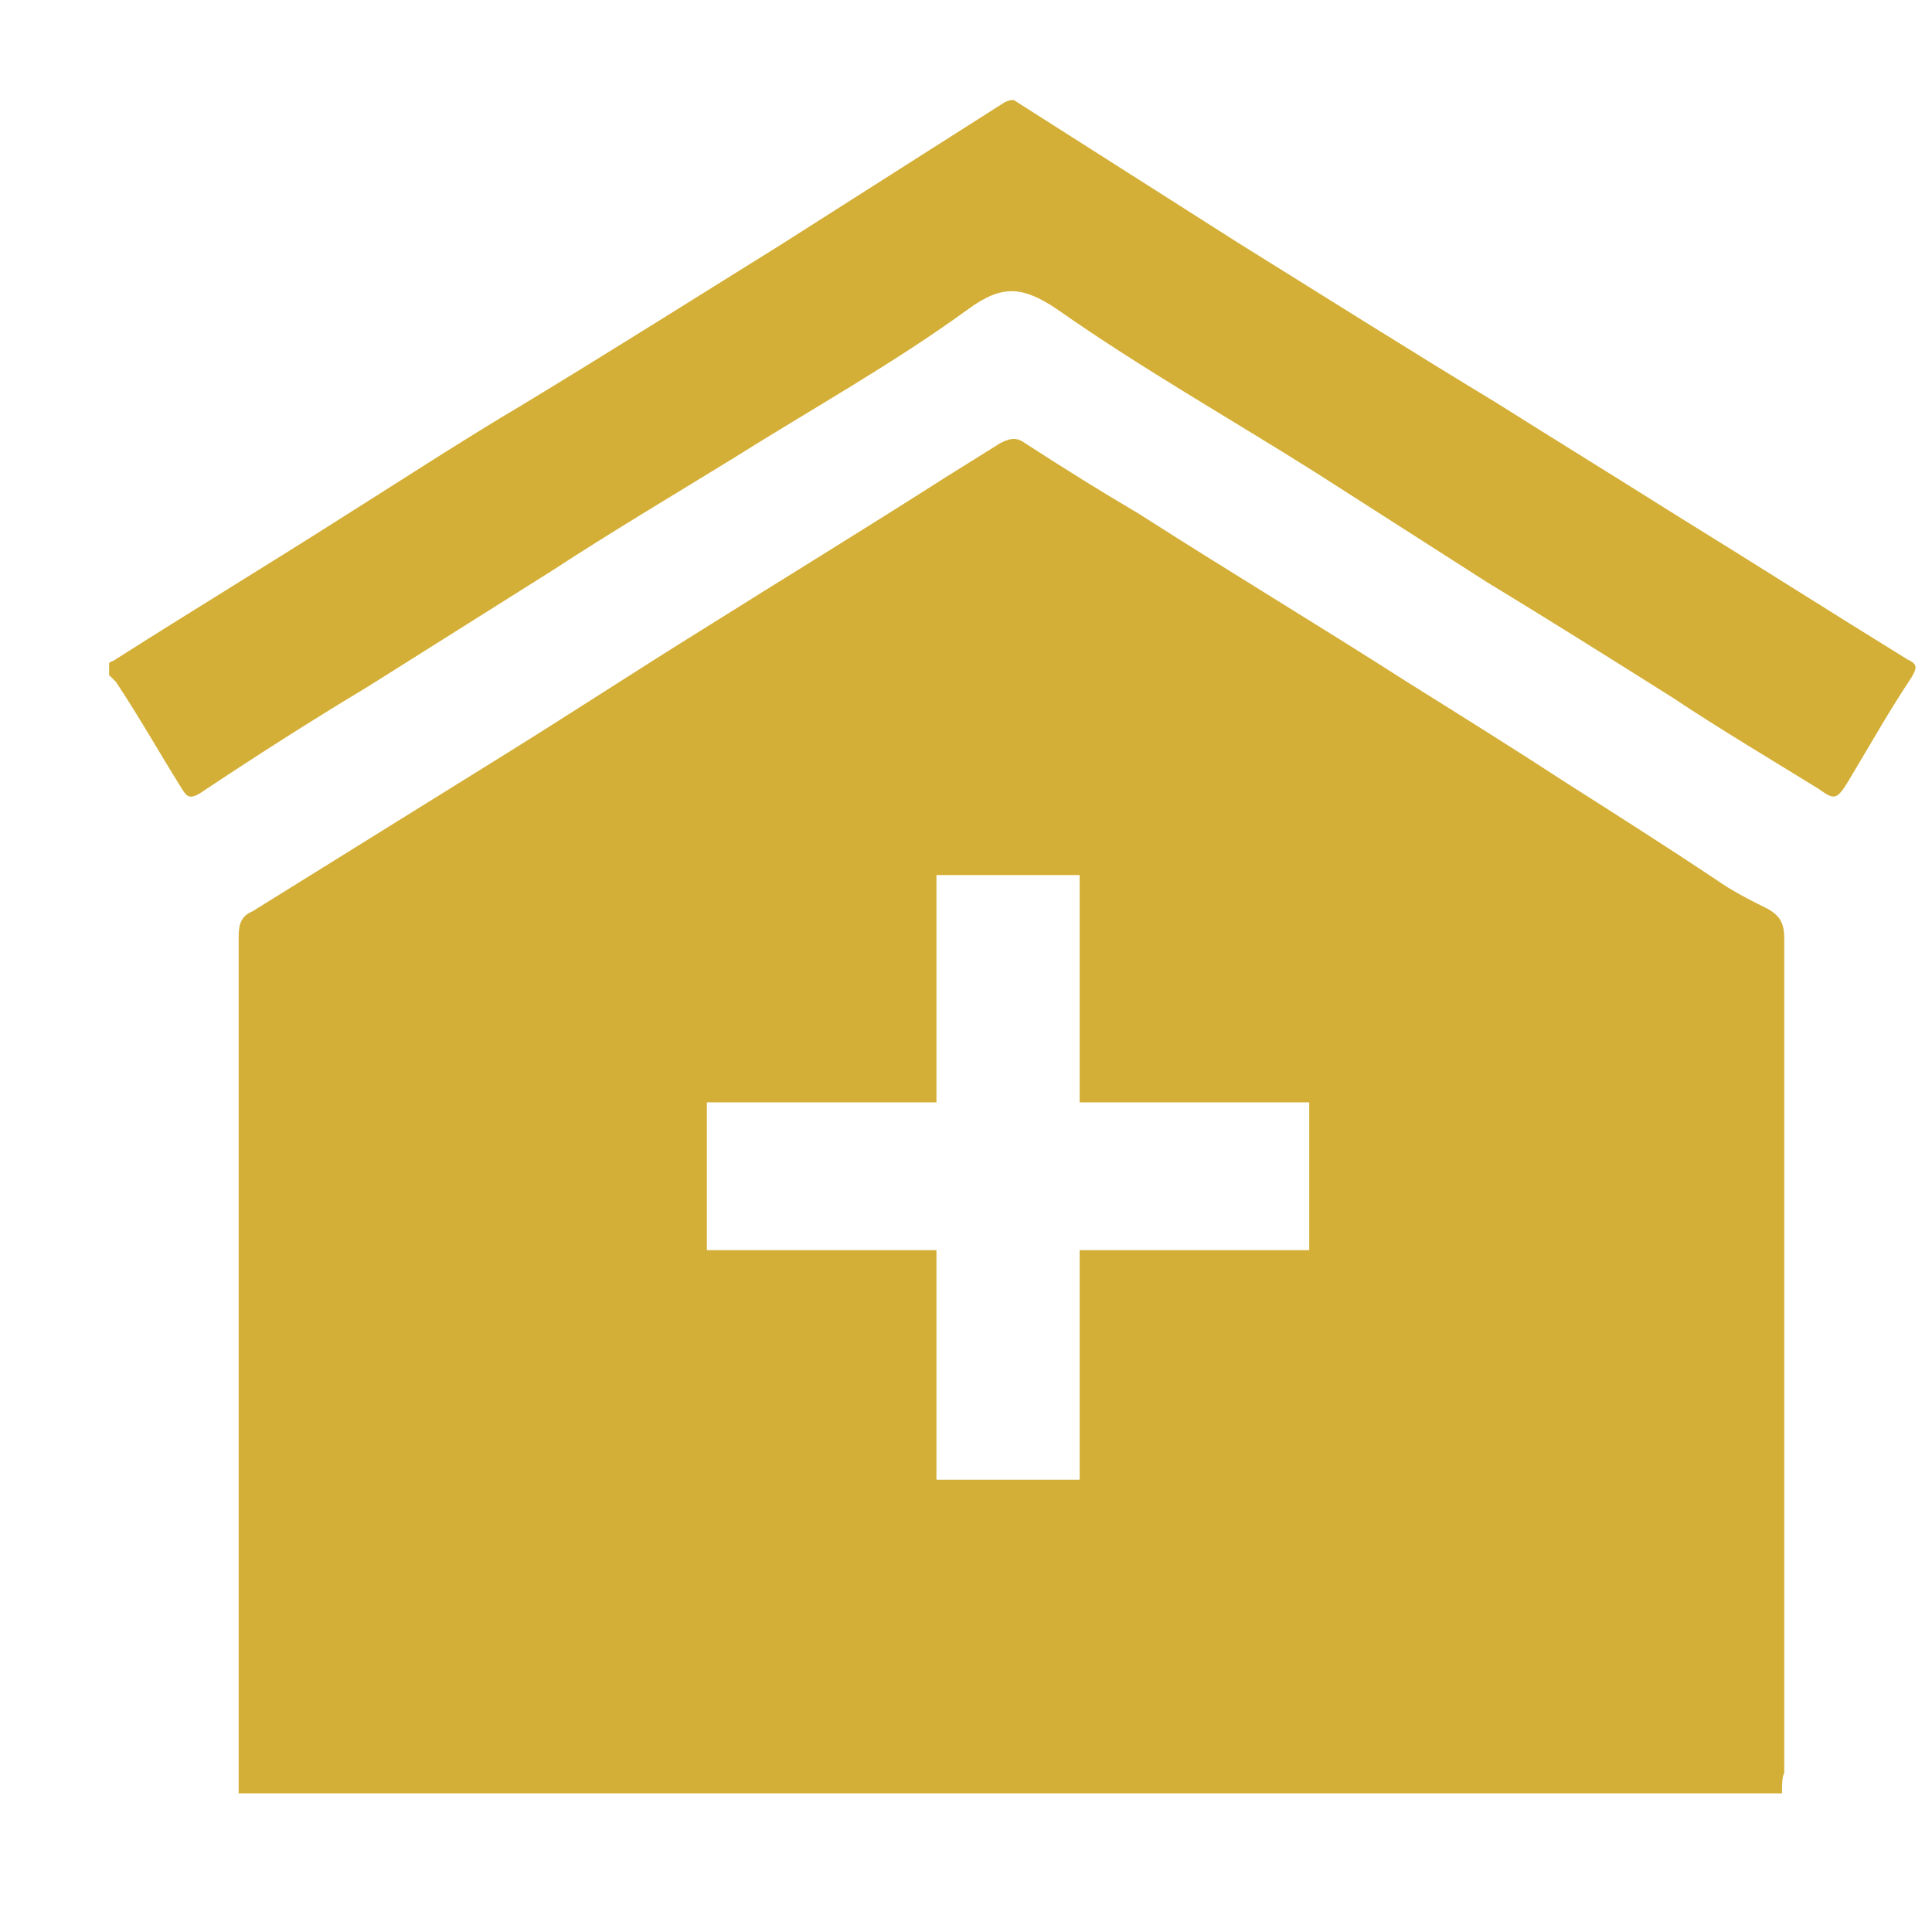
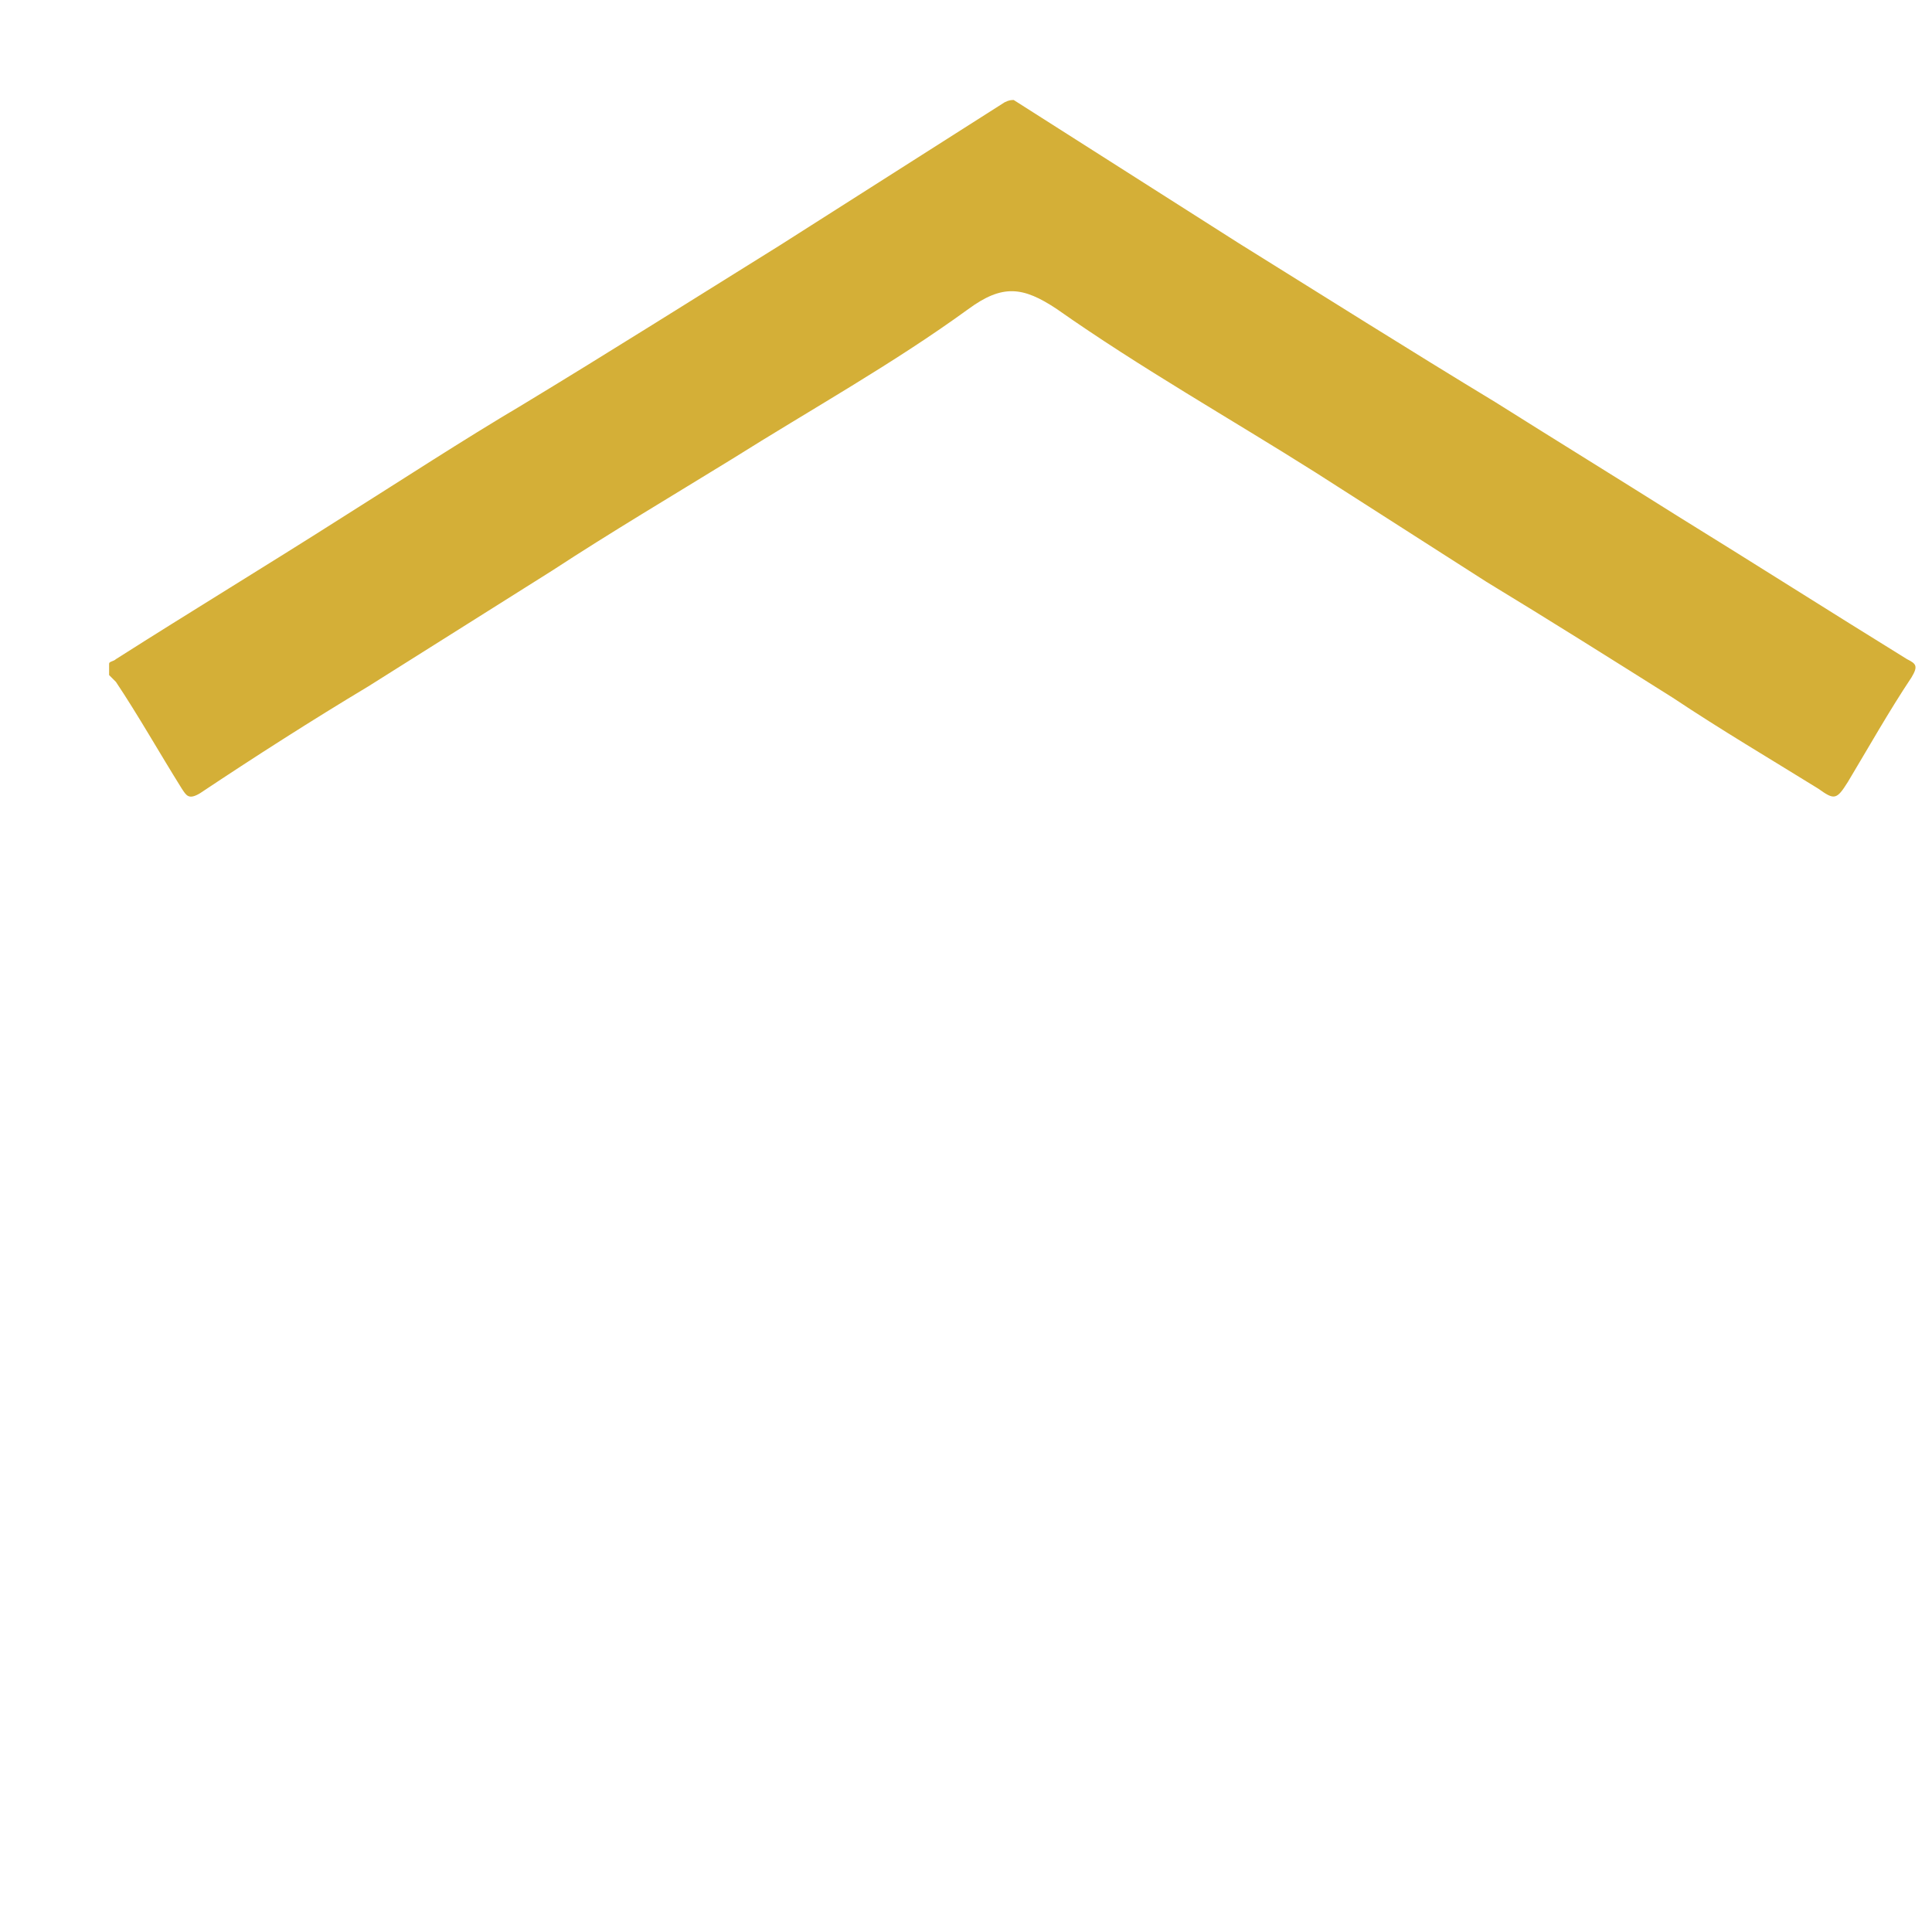
<svg xmlns="http://www.w3.org/2000/svg" id="Ebene_1" viewBox="0 0 85 85" style="enable-background:new 0 0 85 85;">
  <style>.st0{fill:#D4AF37;}</style>
  <g id="oCFhFn.tif">
    <g>
      <path class="st0" d="M15.3-74.8c0-10.8.0-21.4.0-32.2-3.9.0-7.8.0-11.8.0.0-7.5.0-14.8.0-22.3 27.2.0 54.4.0 81.8.0.0.4.1.8.1 1.2.0 6.6.0 13.2.0 19.9.0 1-.3 1.2-1.2 1.2-3.5.0-7 0-10.6.0.0 10.7.0 21.4.0 32.2 1.6.0 3.2.0 5 0 0 1.1.0 2 0 3 0 .2-.4.6-.6.6-4.4.0-8.7.0-13.2.0.0-1.1-.1-2 0-3 0-.2.5-.6.8-.6 1.4-.1 2.7.0 4.2.0.0-10.7.0-21.4.0-32.1-16.9.0-33.8.0-50.7.0.0 10.7.0 21.3.0 32.1 1.4.0 2.7.0 4.1.0.8.0 1 .3 1 1-.1 3 .4 2.6-2.5 2.6-3.3.0-6.5.0-9.8.0-.5.0-.9.0-1.5-.1.0-1.2.0-2.3.0-3.5C12-74.8 13.6-74.8 15.3-74.8zm54.5-50.6c-.1-.1-.1-.2-.2-.4-.8.0-1.5.1-2.3.0-1.2-.1-2 .3-2.8 1.1-3.7 3.8-7.5 7.6-11.3 11.3-.8.8-1.7 1.6-2.5 2.3.1.1.1.2.2.4.8.0 1.6-.1 2.4.0 1.2.1 2-.3 2.8-1.2 2.3-2.4 4.8-4.8 7.2-7.2C65.4-121.2 67.7-123.3 69.8-125.4zM43.8-125.5c-.1-.1-.1-.2-.2-.3-.9.0-1.8.1-2.7.0-.9-.1-1.6.3-2.2.9-3.9 4-7.9 7.9-11.8 11.8-.7.7-1.5 1.5-2.3 2.4 1.1.0 2-.1 2.8.0 1 .1 1.8-.2 2.5-1 2.5-2.6 5.1-5.2 7.7-7.7C39.6-121.4 41.7-123.5 43.8-125.5zm-13.1.0c-.1-.1-.1-.2-.2-.3-.7.0-1.4.1-2 0-1.4-.2-2.3.3-3.3 1.3-3 3.1-6 6.1-9.1 9.1-1.5 1.5-3 3-4.7 4.7 1.2.0 2-.1 2.8.0 1.1.1 1.8-.3 2.5-1 2.5-2.6 5.1-5.2 7.7-7.7C26.5-121.4 28.6-123.5 30.7-125.5zM37.8-111c.1.1.1.2.2.3 1 0 2.1.1 3.1.0.5.0 1.1-.3 1.5-.6 4.6-4.6 9.2-9.2 13.8-13.8.1-.1.2-.3.4-.6-.9.0-1.7.1-2.5.0-1.2-.1-2.1.3-2.9 1.2-1.1 1.2-2.2 2.2-3.3 3.4C44.7-117.9 41.2-114.5 37.8-111zM63.8-111.1c.1.1.2.2.2.4 1 0 2 .1 3 0 .6-.1 1.3-.3 1.7-.7 4.1-4.1 8.2-8.2 12.3-12.3.5-.5.6-1.2 1-2-2-.3-3.3-.2-4.6 1.2-2.8 3.1-5.9 6-8.9 8.9C66.9-114.1 65.3-112.6 63.8-111.1zM19.2-125.8c-1 0-1.8.1-2.6.0-1.1-.1-2 .3-2.7 1.1-1.8 1.9-3.5 3.8-5.5 5.4-2 1.6-1.3 3.6-1.4 5.7C11.1-117.7 15.1-121.7 19.2-125.8zm57.1 15.1c1.4-.1 3 .6 4.4-.4 1.8-1.3.7-3.3 1.1-5.1C79.8-114.3 78.2-112.6 76.3-110.7z" />
    </g>
  </g>
  <g id="_x35_Bmf02.tif">
    <g>
      <path class="st0" d="M44.6 4.4c3.3 2.1 6.6 4.2 9.9 6.3 3.7 2.3 7.5 4.7 11.3 7 2.7 1.7 5.3 3.3 8 5 3.4 2.1 6.7 4.2 10.1 6.3.4.2.5.3.2.8-1 1.5-1.9 3.1-2.8 4.6-.5.8-.6.8-1.3.3-2.1-1.3-4.3-2.6-6.4-4-2.7-1.7-5.4-3.4-8.2-5.1-2.5-1.6-5-3.2-7.5-4.8-3.8-2.4-7.7-4.6-11.4-7.2-1.5-1-2.4-1.1-3.9.0-3.3 2.4-6.9 4.4-10.4 6.6-2.6 1.6-5.3 3.2-7.9 4.9-2.7 1.7-5.4 3.4-8.1 5.1-2.5 1.5-5 3.1-7.4 4.7-.5.3-.6.1-.8-.2-1-1.6-1.9-3.2-2.9-4.7-.1-.1-.2-.2-.3-.3.0-.2.0-.3.0-.5C4.8 29.1 5 29.1 5.1 29c3.3-2.1 6.6-4.1 9.9-6.2 2.7-1.7 5.3-3.4 8-5 3.8-2.3 7.6-4.7 11.3-7 3.3-2.1 6.6-4.2 9.9-6.3C44.4 4.4 44.5 4.4 44.6 4.4z" />
-       <path class="st0" d="M78.4 78.9c-22.6.0-45.2.0-67.9.0.0-.3.0-.6.0-.8.0-12.3.0-24.6.0-36.9.0-.5.1-.9.6-1.1 3.7-2.3 7.4-4.6 11.1-6.9 2.9-1.8 5.8-3.7 8.7-5.5 3.5-2.2 7.1-4.4 10.7-6.7.8-.5 1.6-1 2.4-1.5.4-.2.7-.3 1.1.0 1.7 1.1 3.3 2.1 5 3.1C54 25.1 58 27.5 61.9 30c2.4 1.5 4.8 3 7.1 4.5 2.2 1.4 4.4 2.8 6.5 4.2.7.5 1.5.9 2.3 1.3.5.3.7.6.7 1.3.0 6.4.0 12.9.0 19.3.0 5.8.0 11.6.0 17.4C78.4 78.2 78.4 78.5 78.4 78.9zM41.2 48.5c-3.4.0-6.8.0-10.1.0.0 2.2.0 4.3.0 6.5 3.4.0 6.7.0 10.1.0.0 3.4.0 6.8.0 10.1 2.1.0 4.2.0 6.3.0.0-3.4.0-6.7.0-10.1 3.4.0 6.8.0 10.1.0.0-2.2.0-4.3.0-6.5-3.4.0-6.7.0-10.1.0.0-3.4.0-6.7.0-10-2.1.0-4.2.0-6.3.0C41.2 41.8 41.2 45.1 41.2 48.5z" />
    </g>
  </g>
</svg>